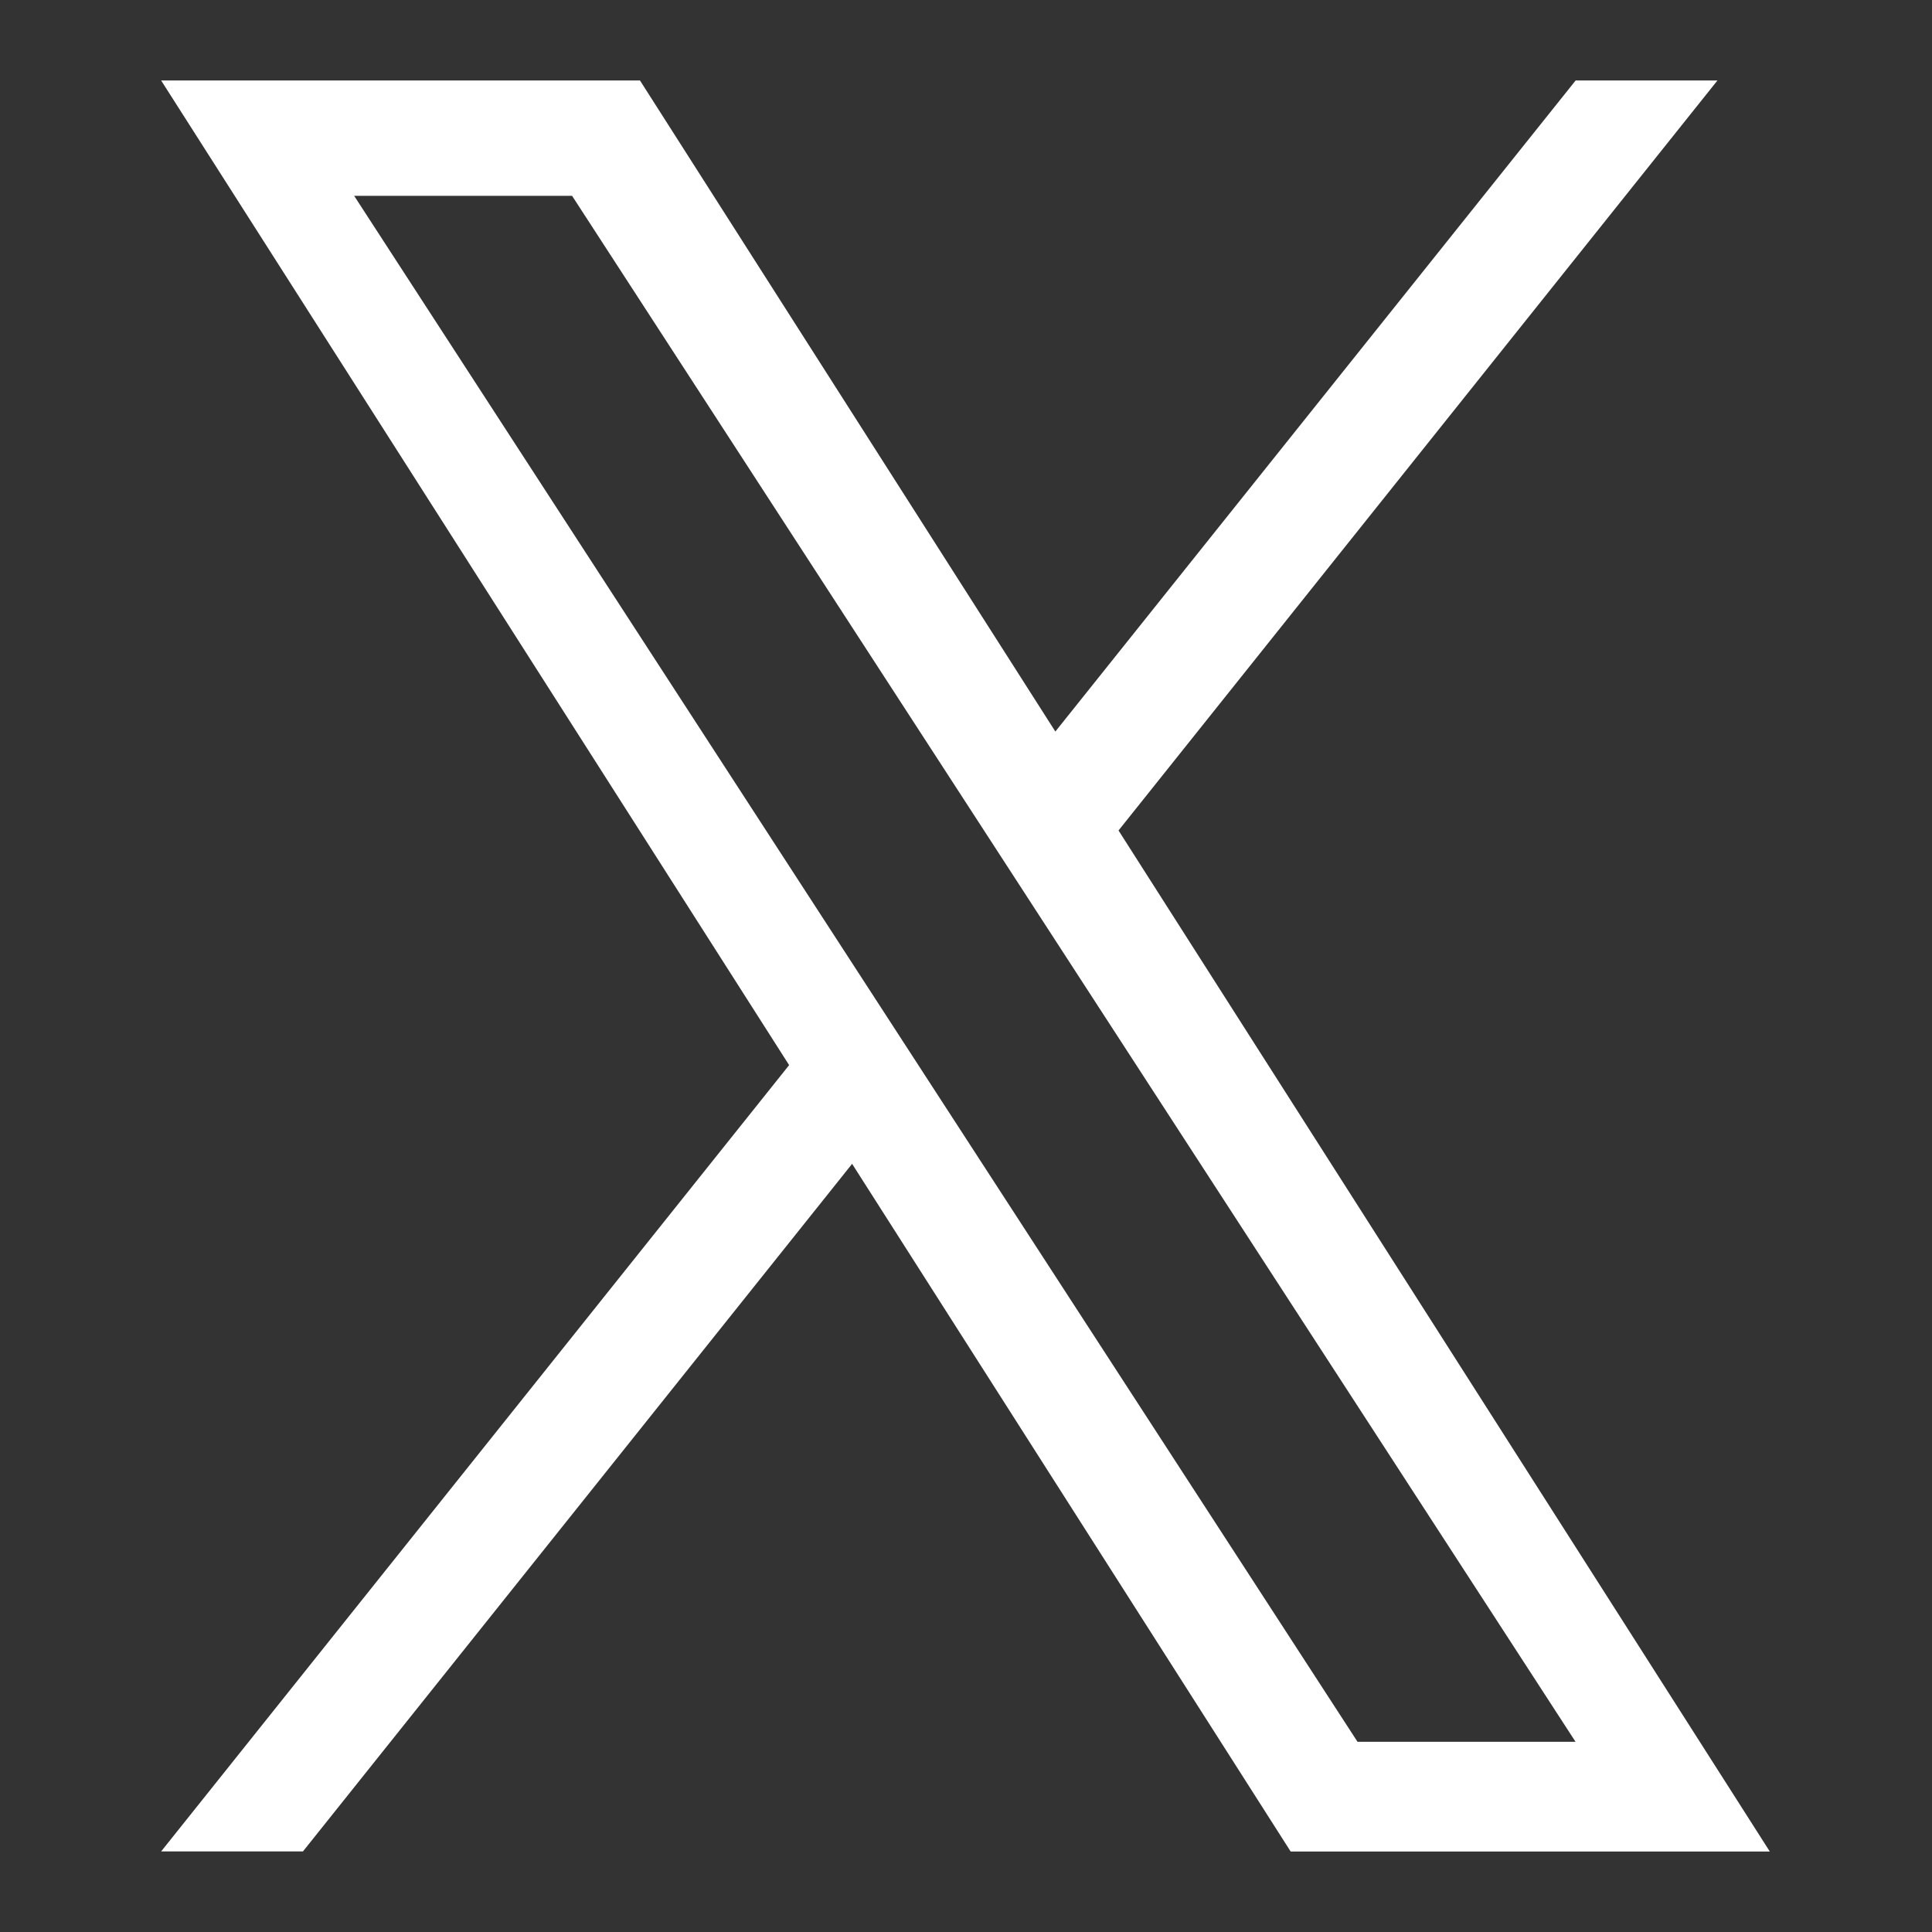
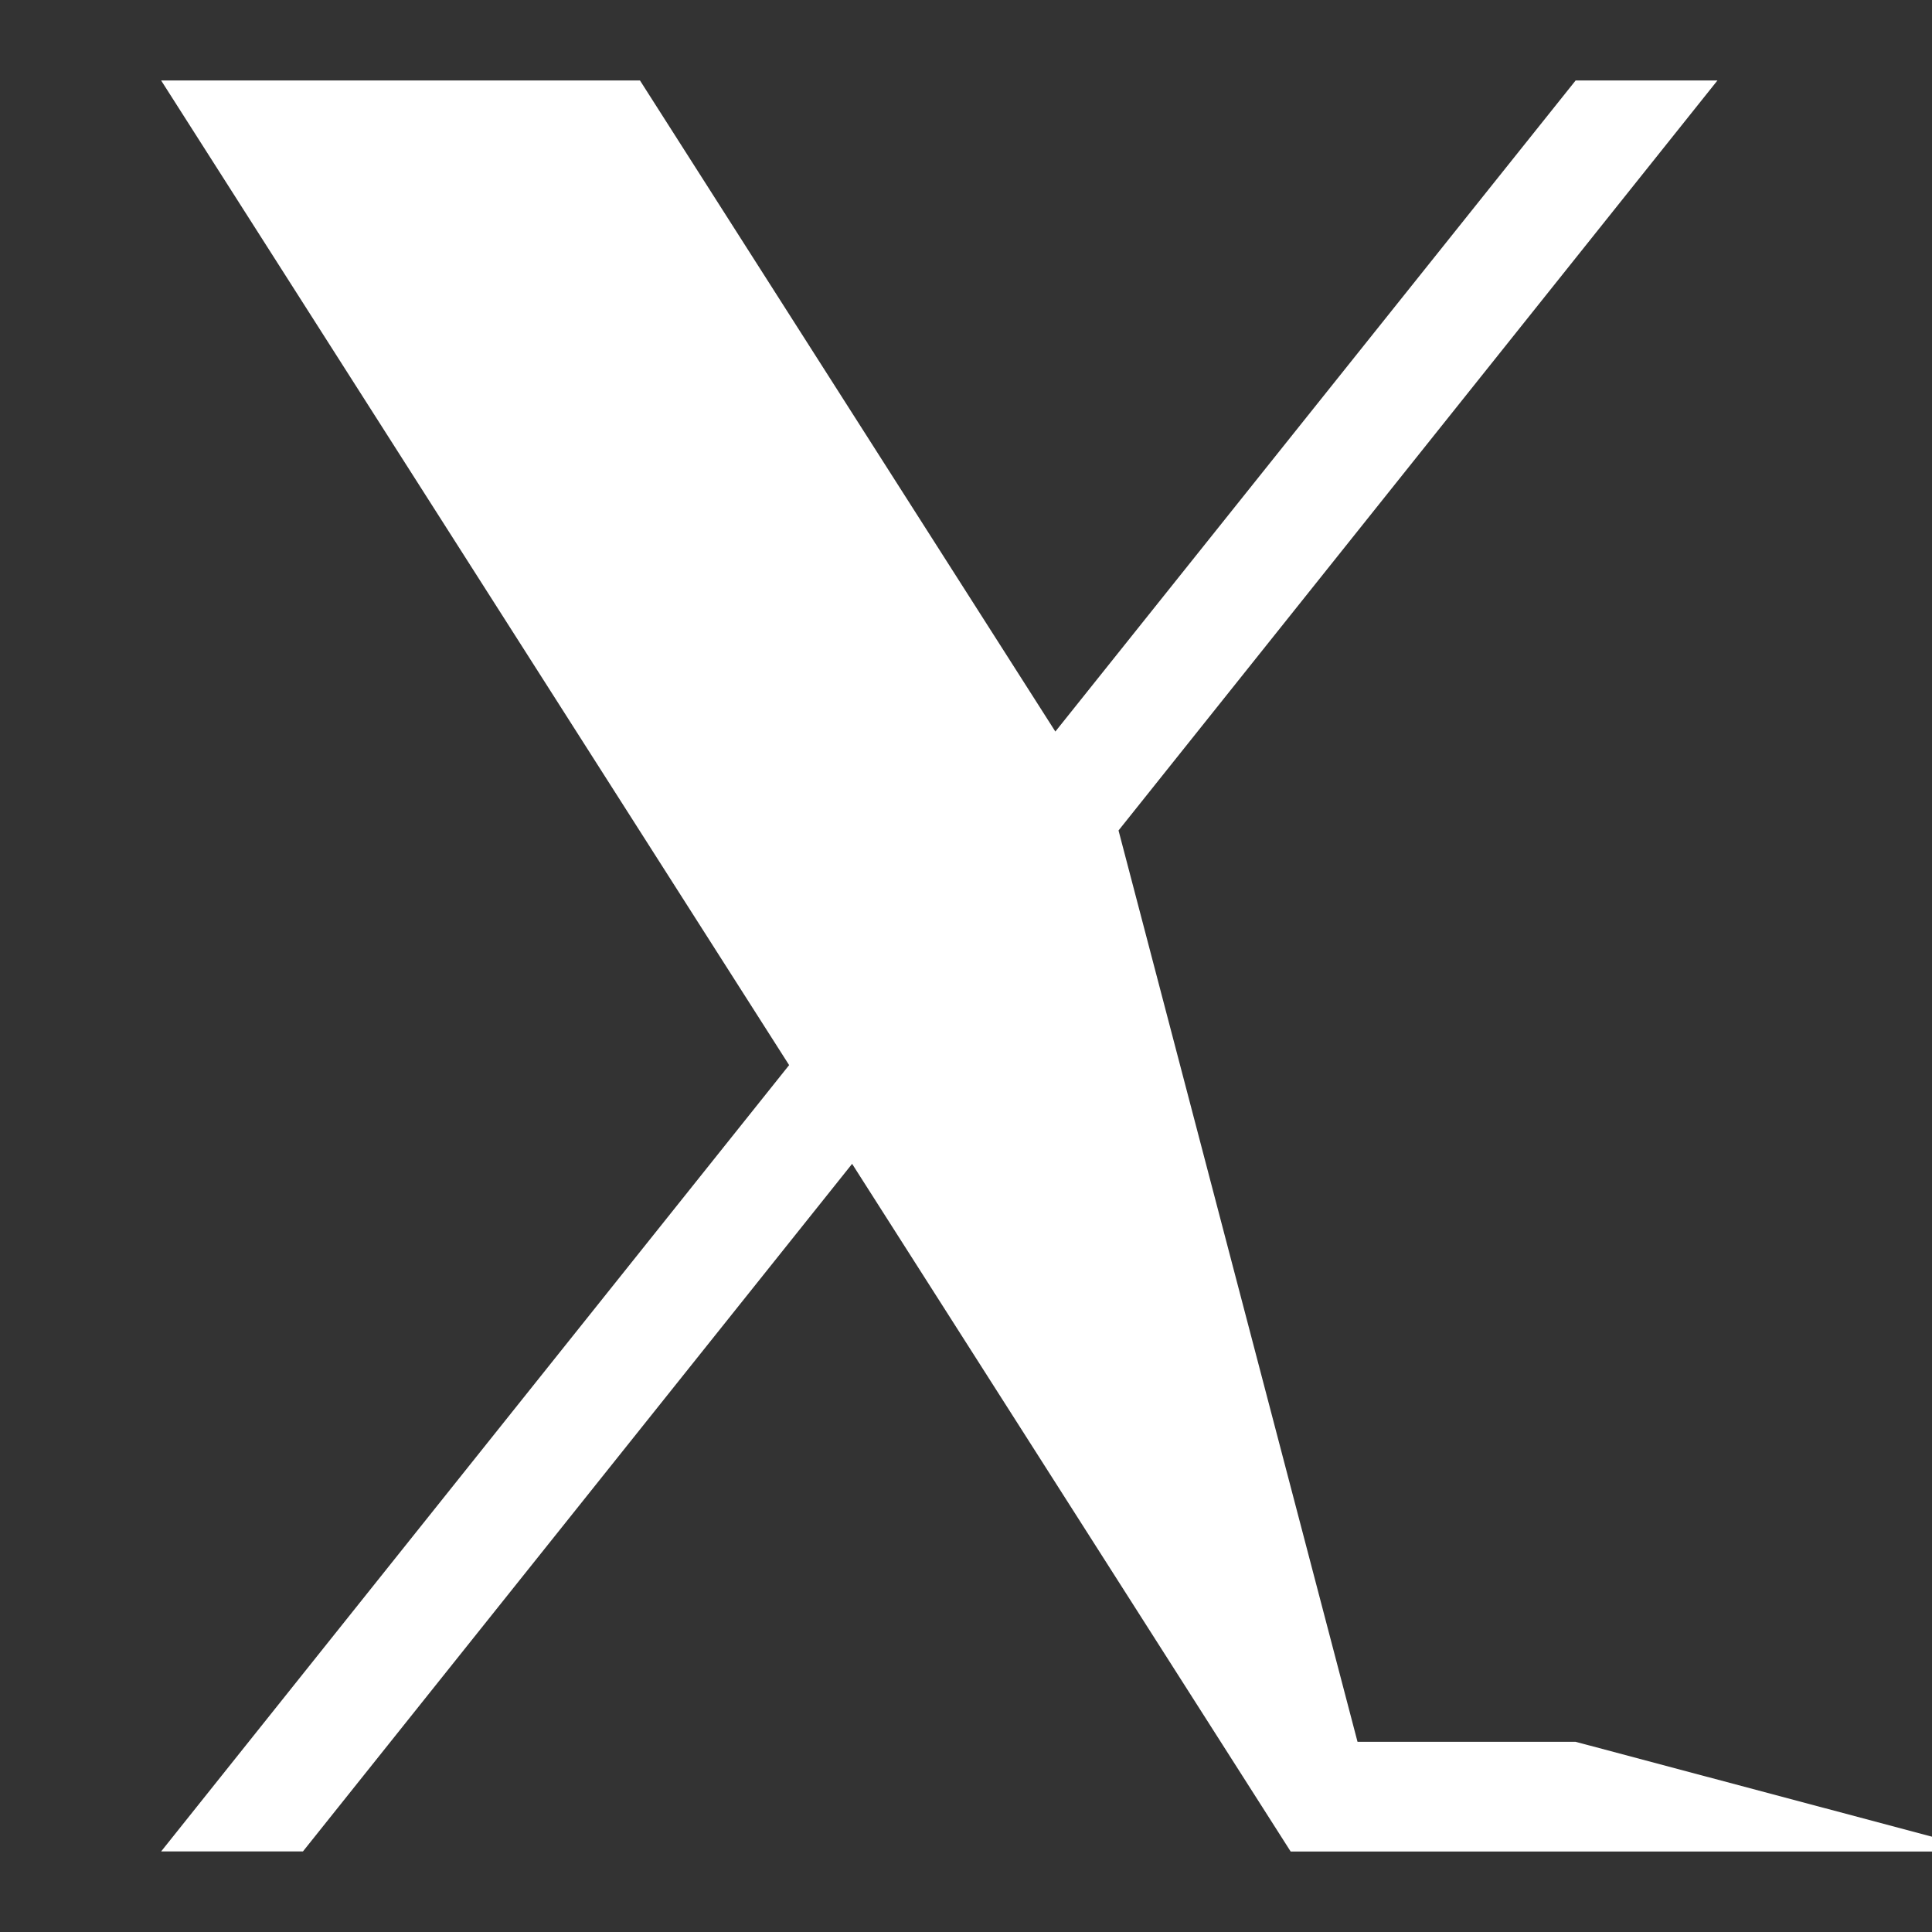
<svg xmlns="http://www.w3.org/2000/svg" width="20" height="20" fill="none">
  <rect width="100%" height="100%" fill="#333333" stroke="none" />
-   <path fill="#fff" d="m11.579 8.597 6.2-7.764h-1.468l-5.386 6.74-4.3-6.74H1.668l6.501 10.193-6.501 8.14h1.468l5.685-7.118 4.54 7.119h4.96M3.666 2.027h2.256L16.31 18.031h-2.257" />
+   <path fill="#fff" d="m11.579 8.597 6.2-7.764h-1.468l-5.386 6.74-4.3-6.74H1.668l6.501 10.193-6.501 8.14h1.468l5.685-7.118 4.54 7.119h4.96h2.256L16.31 18.031h-2.257" />
</svg>